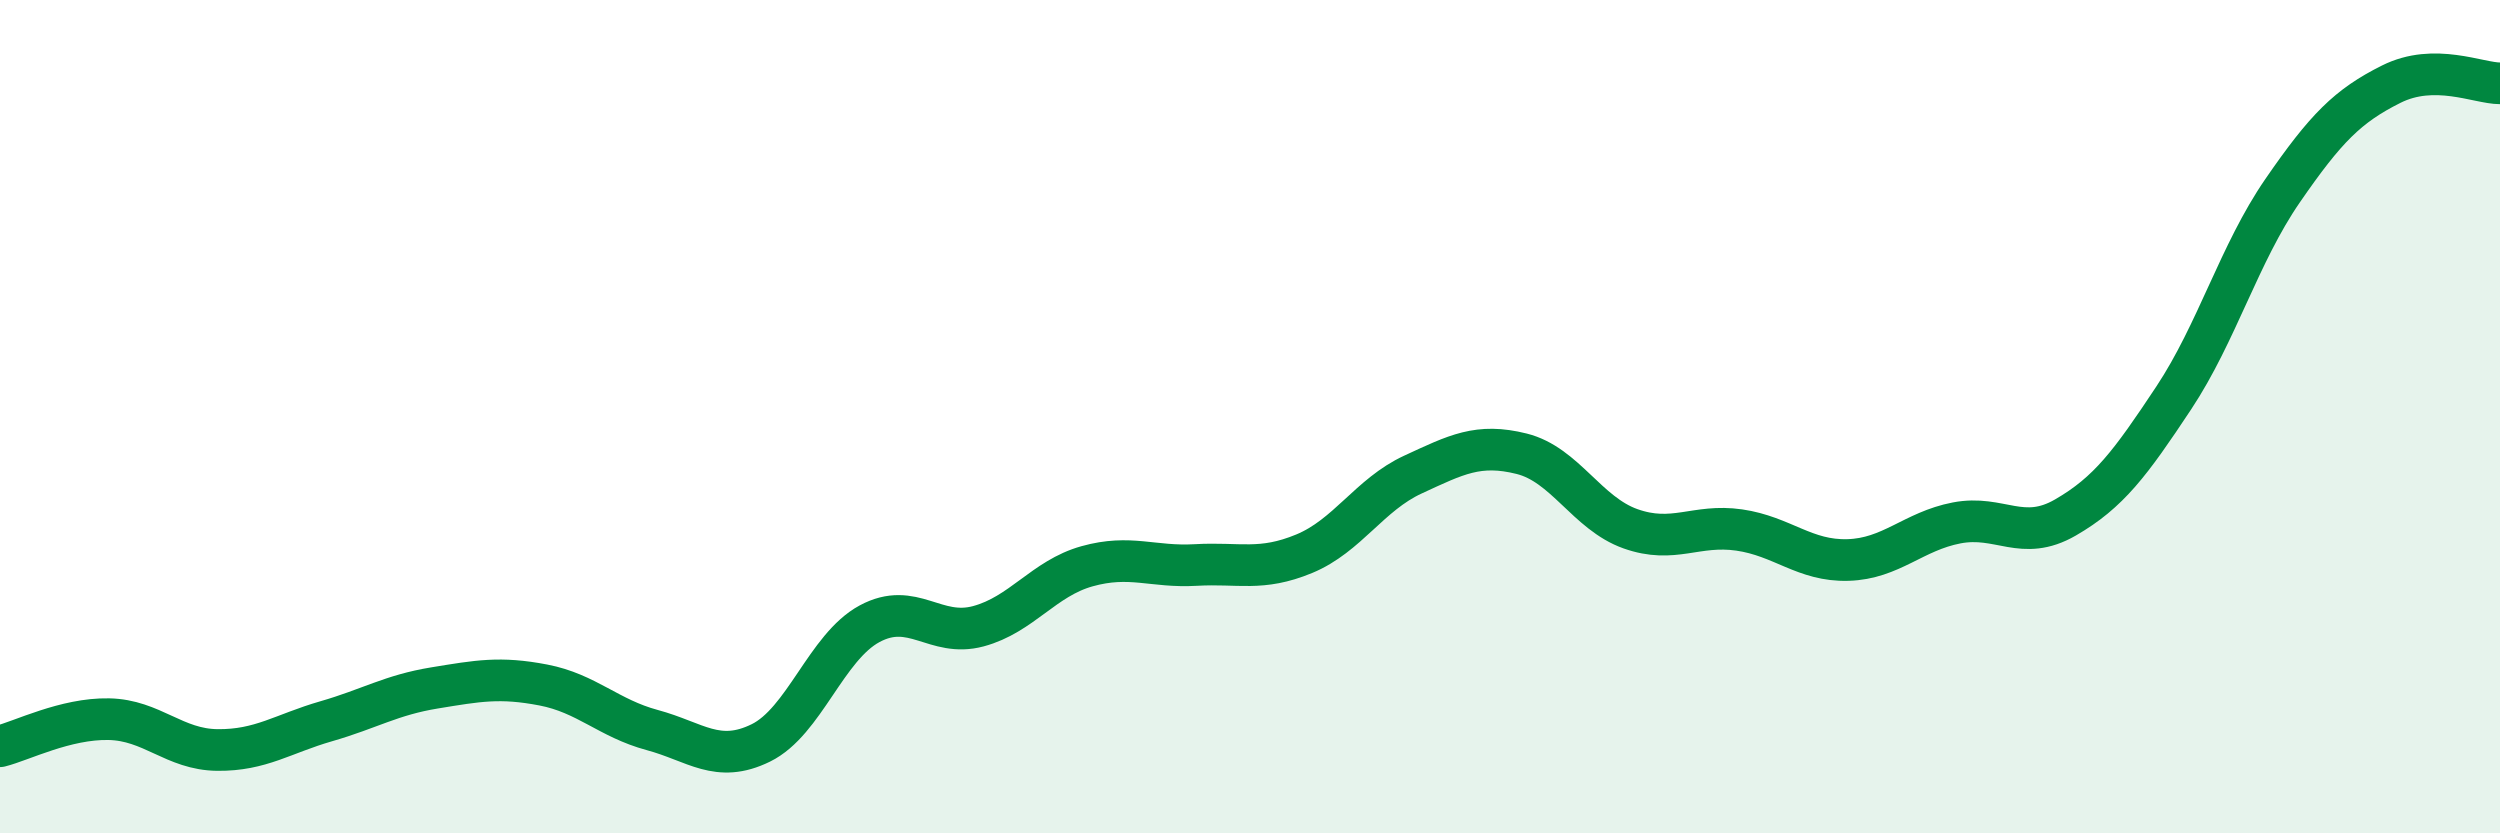
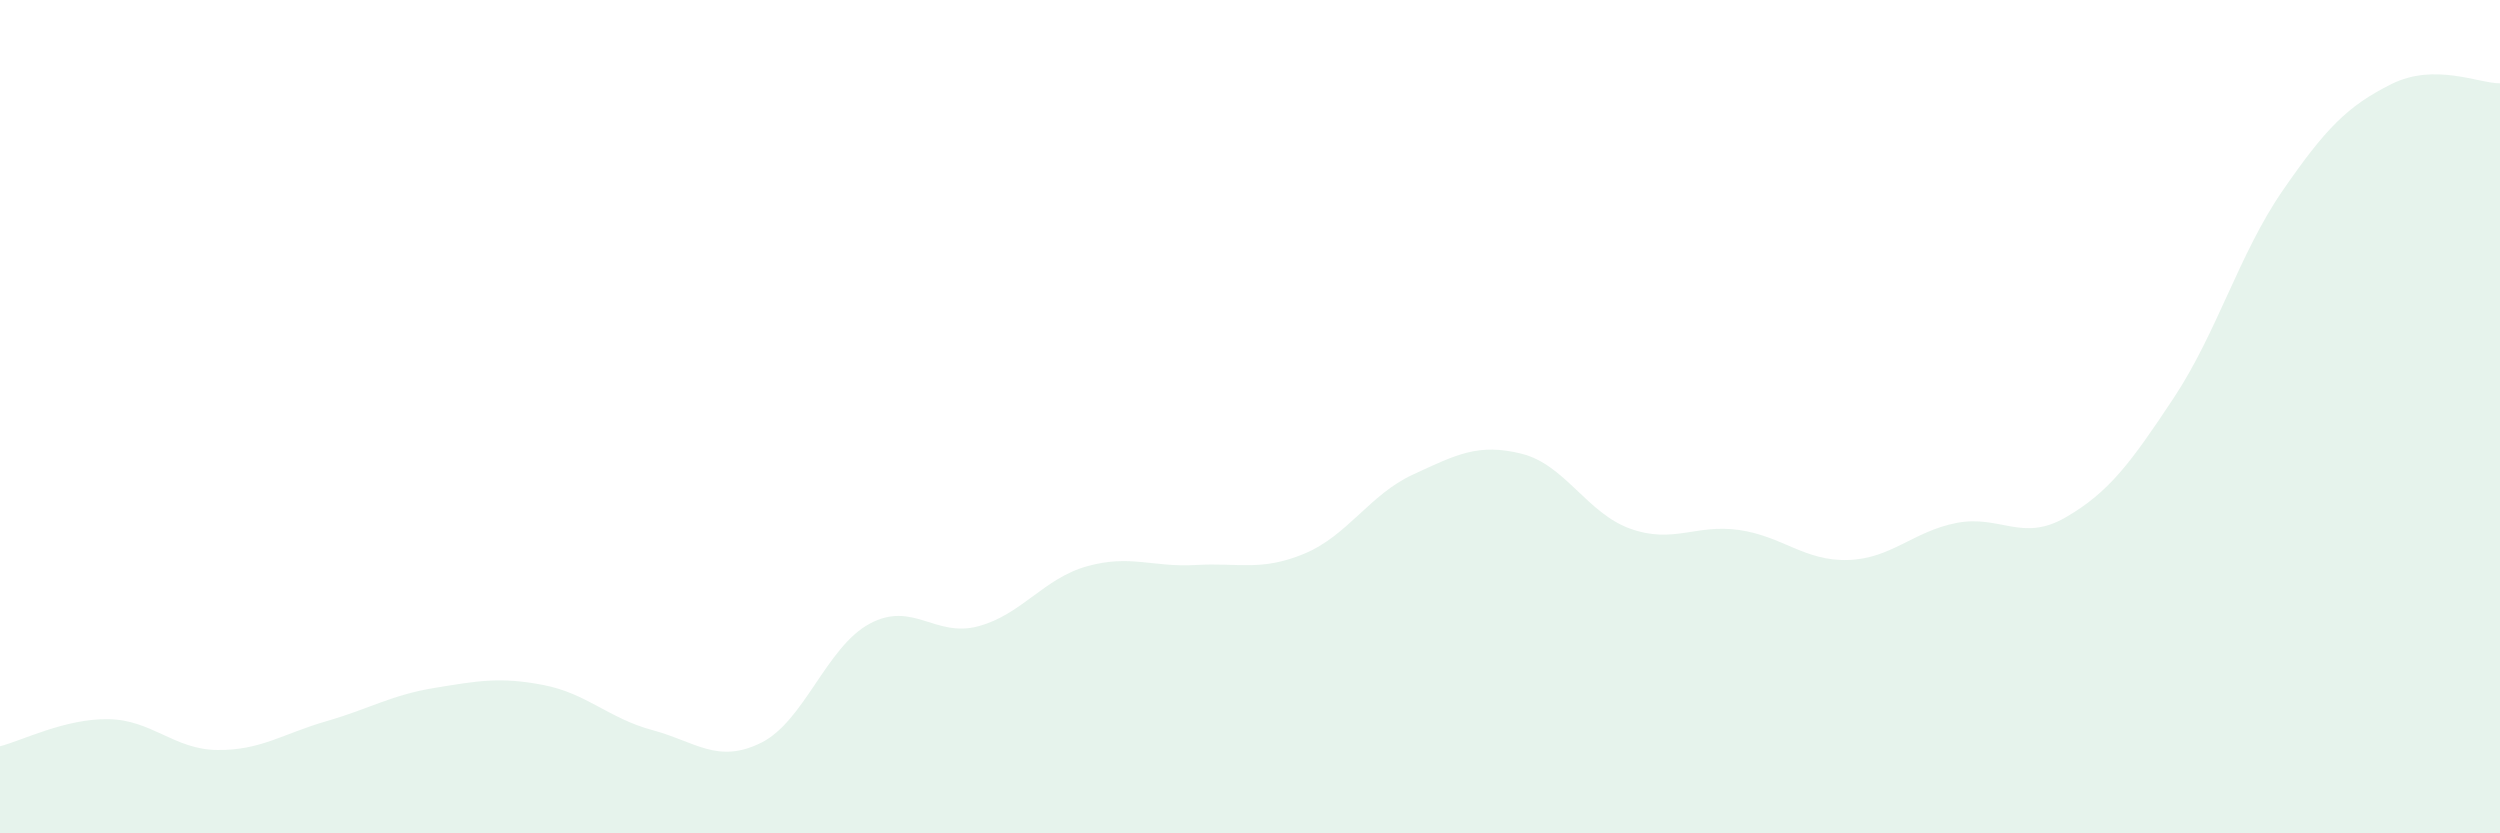
<svg xmlns="http://www.w3.org/2000/svg" width="60" height="20" viewBox="0 0 60 20">
  <path d="M 0,17.91 C 0.52,17.78 1.57,17.24 2.61,17.26 C 3.65,17.28 4.18,17.99 5.22,18 C 6.26,18.01 6.79,17.61 7.83,17.31 C 8.87,17.01 9.39,16.68 10.43,16.51 C 11.47,16.34 12,16.24 13.04,16.44 C 14.08,16.64 14.61,17.24 15.65,17.52 C 16.69,17.8 17.22,18.34 18.26,17.83 C 19.3,17.32 19.83,15.53 20.87,14.97 C 21.91,14.41 22.44,15.31 23.48,15.03 C 24.52,14.75 25.05,13.88 26.09,13.59 C 27.13,13.3 27.66,13.62 28.7,13.56 C 29.74,13.5 30.26,13.72 31.3,13.29 C 32.34,12.86 32.87,11.87 33.91,11.39 C 34.95,10.91 35.48,10.63 36.52,10.89 C 37.56,11.15 38.09,12.32 39.13,12.69 C 40.17,13.06 40.7,12.57 41.74,12.72 C 42.78,12.87 43.31,13.47 44.35,13.44 C 45.39,13.41 45.92,12.75 46.96,12.55 C 48,12.35 48.53,13.02 49.57,12.42 C 50.61,11.82 51.13,11.12 52.17,9.55 C 53.21,7.98 53.74,6.09 54.78,4.58 C 55.82,3.07 56.35,2.54 57.39,2.02 C 58.43,1.5 59.48,2 60,2L60 20L0 20Z" fill="#008740" opacity="0.1" stroke-linecap="round" stroke-linejoin="round" />
-   <path d="M 0,17.91 C 0.52,17.78 1.57,17.24 2.61,17.26 C 3.65,17.28 4.18,17.99 5.22,18 C 6.26,18.01 6.79,17.61 7.83,17.31 C 8.87,17.01 9.39,16.68 10.43,16.51 C 11.47,16.34 12,16.24 13.04,16.44 C 14.08,16.64 14.61,17.24 15.65,17.52 C 16.69,17.8 17.22,18.34 18.26,17.83 C 19.3,17.32 19.83,15.53 20.87,14.97 C 21.91,14.41 22.44,15.31 23.48,15.03 C 24.52,14.75 25.05,13.88 26.09,13.59 C 27.13,13.3 27.66,13.62 28.7,13.56 C 29.74,13.5 30.26,13.72 31.3,13.29 C 32.34,12.86 32.87,11.87 33.91,11.39 C 34.95,10.91 35.48,10.63 36.52,10.89 C 37.56,11.15 38.09,12.32 39.13,12.69 C 40.17,13.06 40.7,12.57 41.74,12.72 C 42.78,12.87 43.31,13.47 44.35,13.44 C 45.39,13.41 45.92,12.75 46.96,12.55 C 48,12.35 48.53,13.02 49.57,12.42 C 50.61,11.82 51.13,11.12 52.17,9.55 C 53.21,7.98 53.74,6.09 54.78,4.58 C 55.82,3.07 56.35,2.54 57.39,2.02 C 58.43,1.5 59.48,2 60,2" stroke="#008740" stroke-width="1" fill="none" stroke-linecap="round" stroke-linejoin="round" />
</svg>